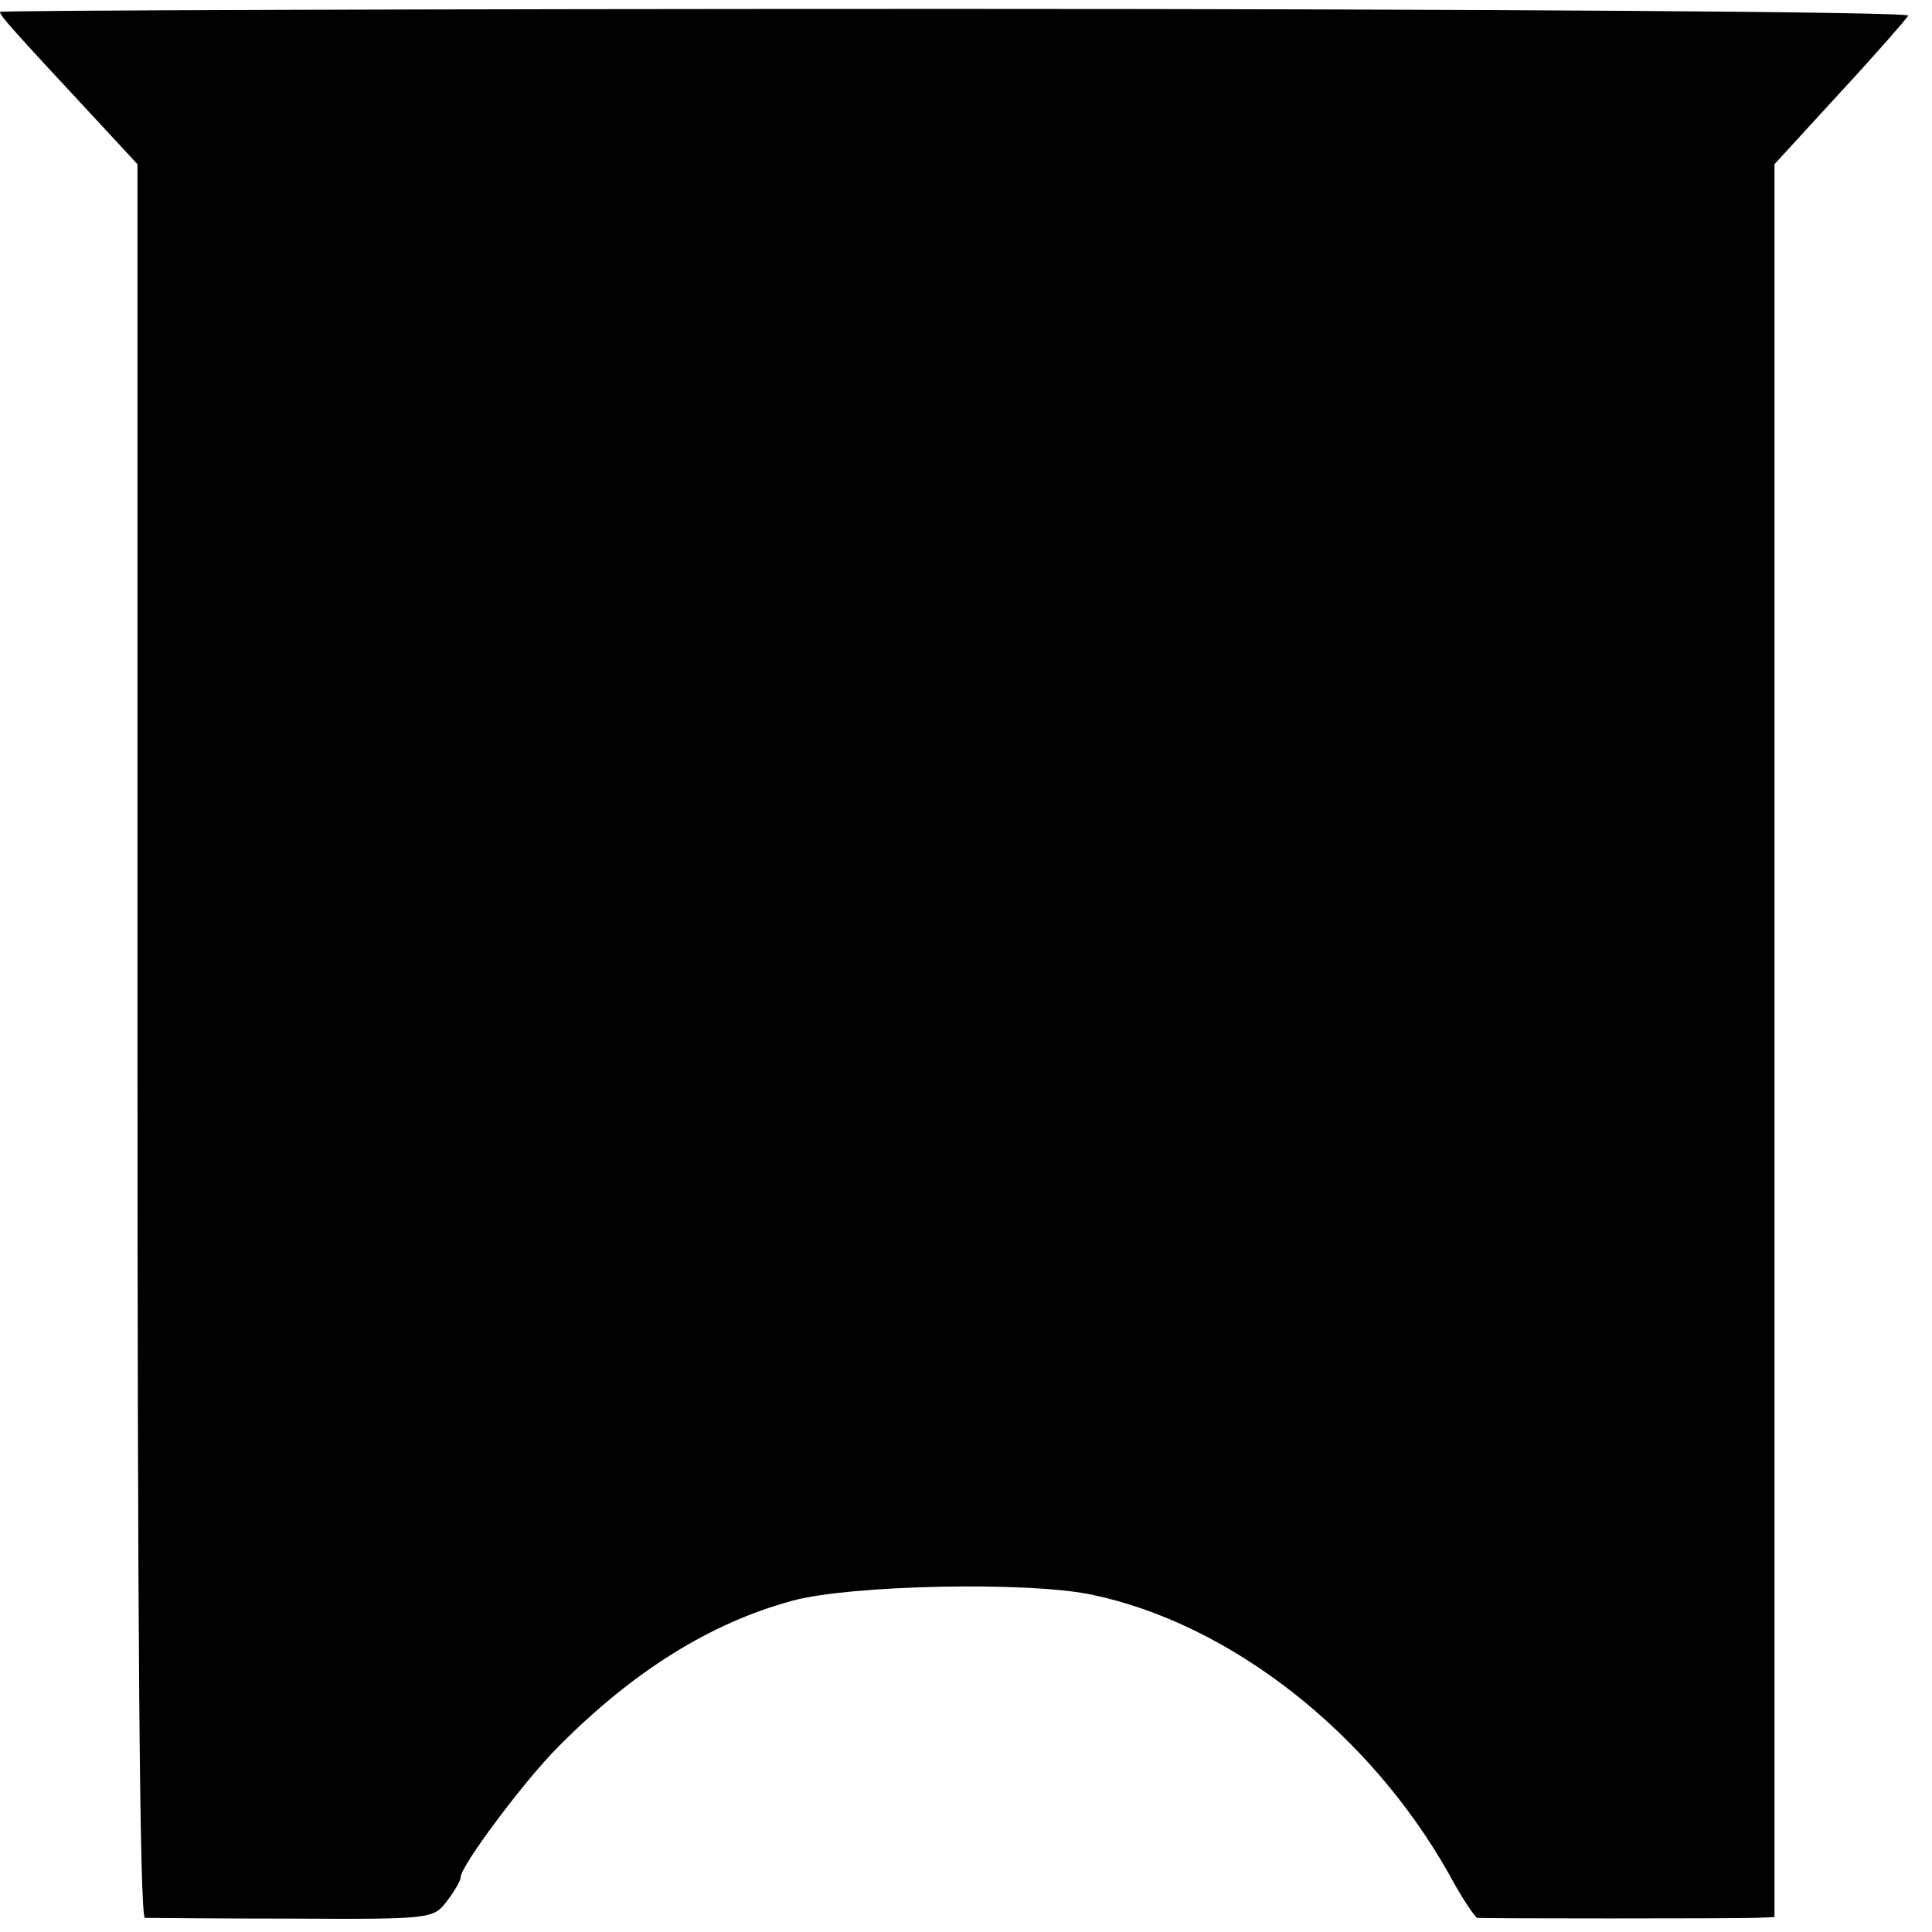
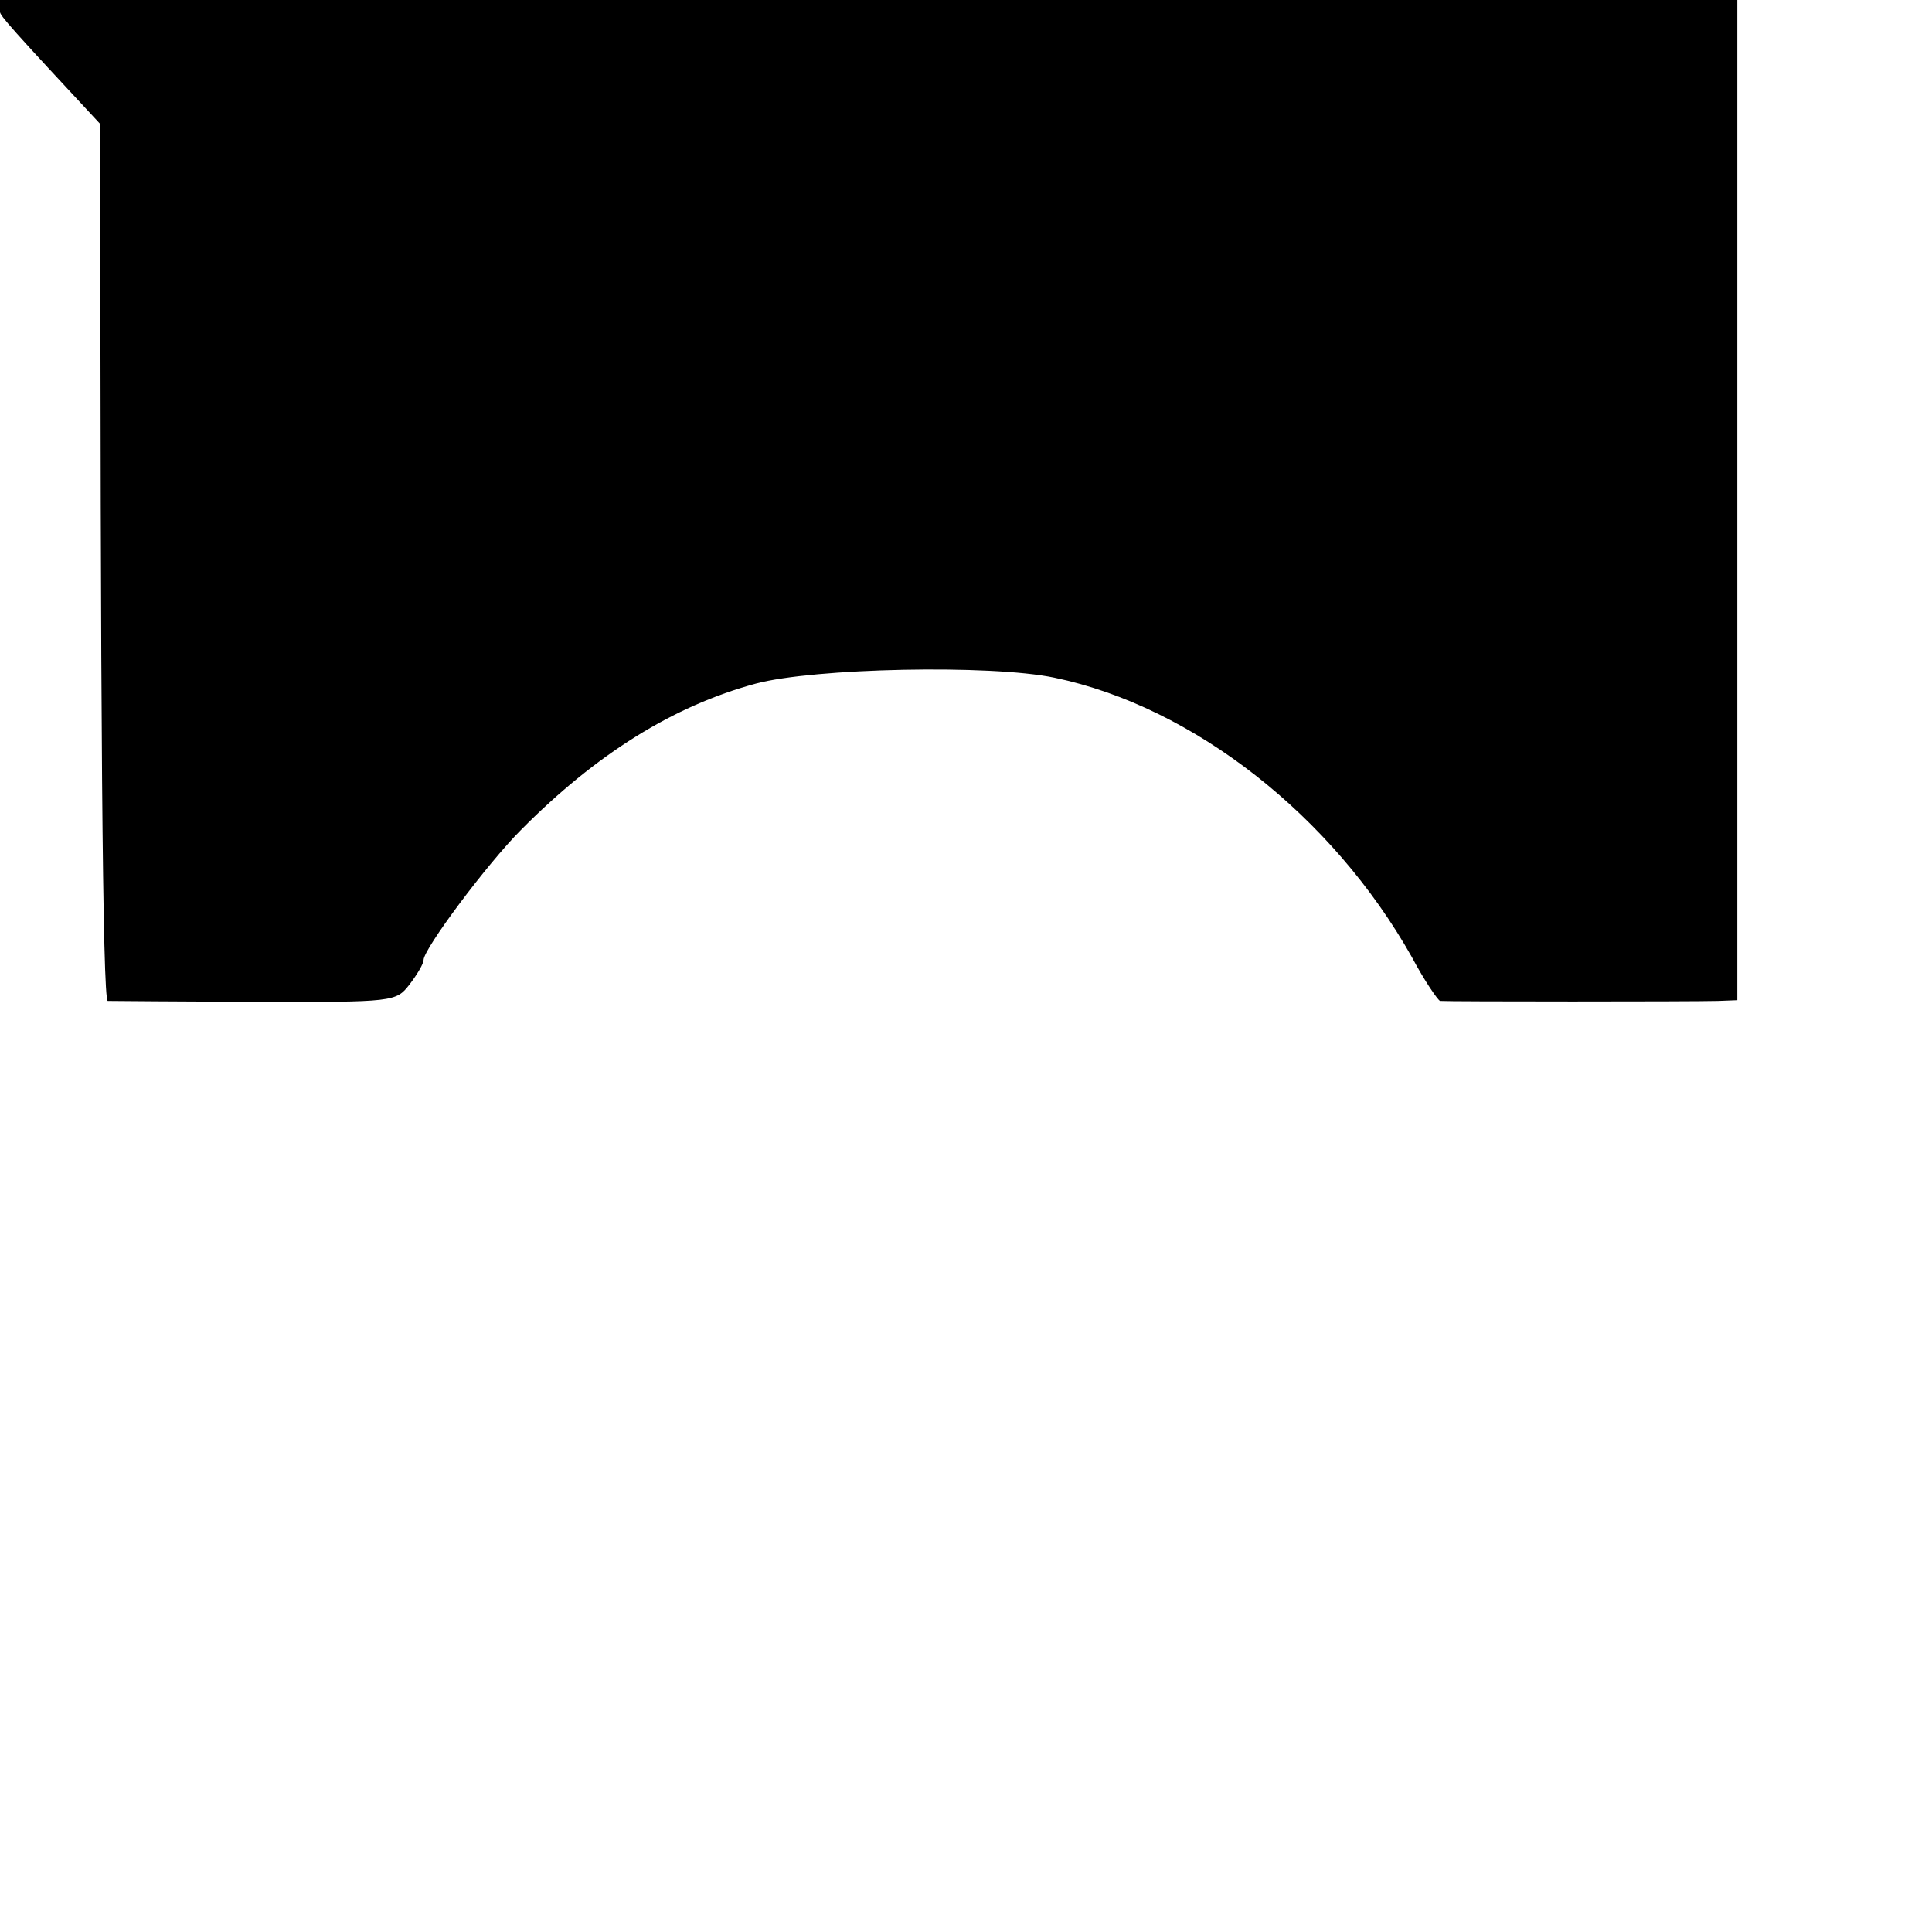
<svg xmlns="http://www.w3.org/2000/svg" version="1.0" width="260pt" height="260pt" viewBox="0 0 260 260" preserveAspectRatio="xMidYMid meet">
  <g transform="translate(0,260) scale(0.1,-0.1)" fill="#000000" stroke="none">
-     <path d="M0 2584 c0 -5 15 -22 135 -151 l50 -54 0 -1180 c0 -781 3 -1179 10 -1180 5 0 95 -1 199 -1 187 -1 189 0 207 23 10 13 19 28 19 33 0 15 86 130 131 175 101 102 205 167 316 197 78 21 316 26 402 8 187 -39 374 -186 481 -376 17 -32 35 -58 38 -59 10 -1 341 -1 374 0 l26 1 0 1180 0 1179 88 96 c49 53 90 100 92 104 2 5 -576 9 -1283 9 -707 0 -1285 -2 -1285 -4z" />
+     <path d="M0 2584 c0 -5 15 -22 135 -151 c0 -781 3 -1179 10 -1180 5 0 95 -1 199 -1 187 -1 189 0 207 23 10 13 19 28 19 33 0 15 86 130 131 175 101 102 205 167 316 197 78 21 316 26 402 8 187 -39 374 -186 481 -376 17 -32 35 -58 38 -59 10 -1 341 -1 374 0 l26 1 0 1180 0 1179 88 96 c49 53 90 100 92 104 2 5 -576 9 -1283 9 -707 0 -1285 -2 -1285 -4z" />
  </g>
</svg>